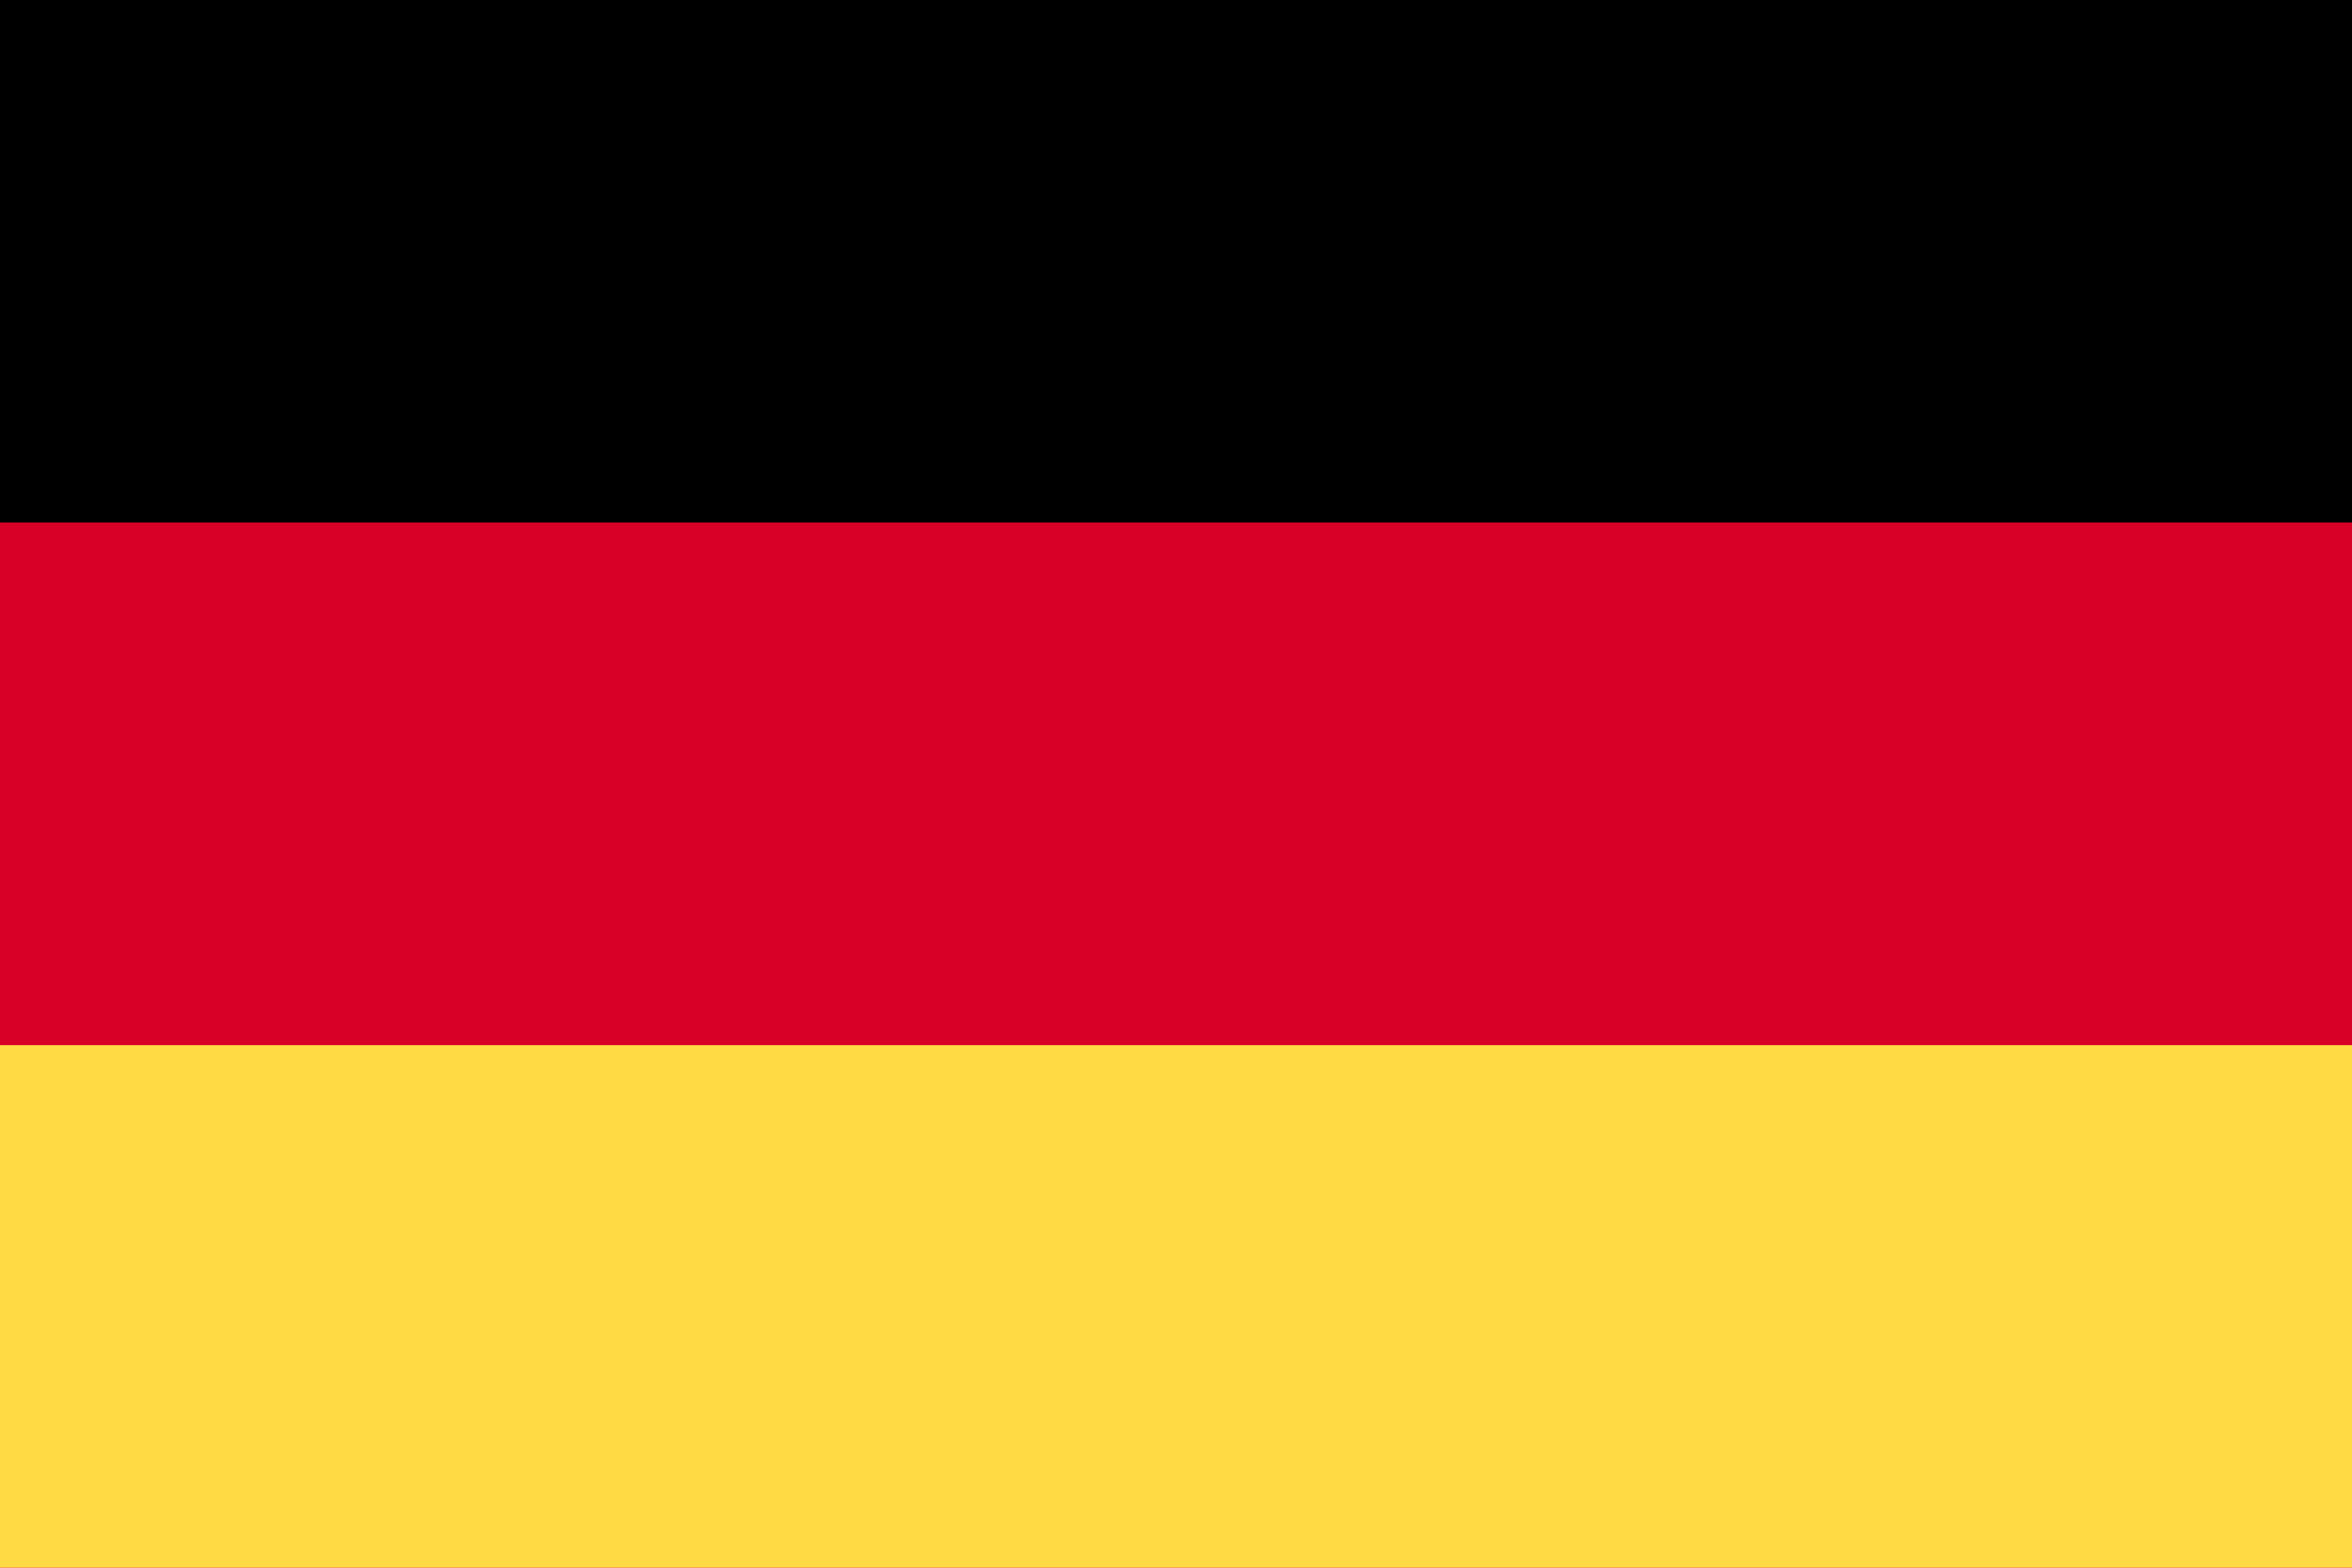
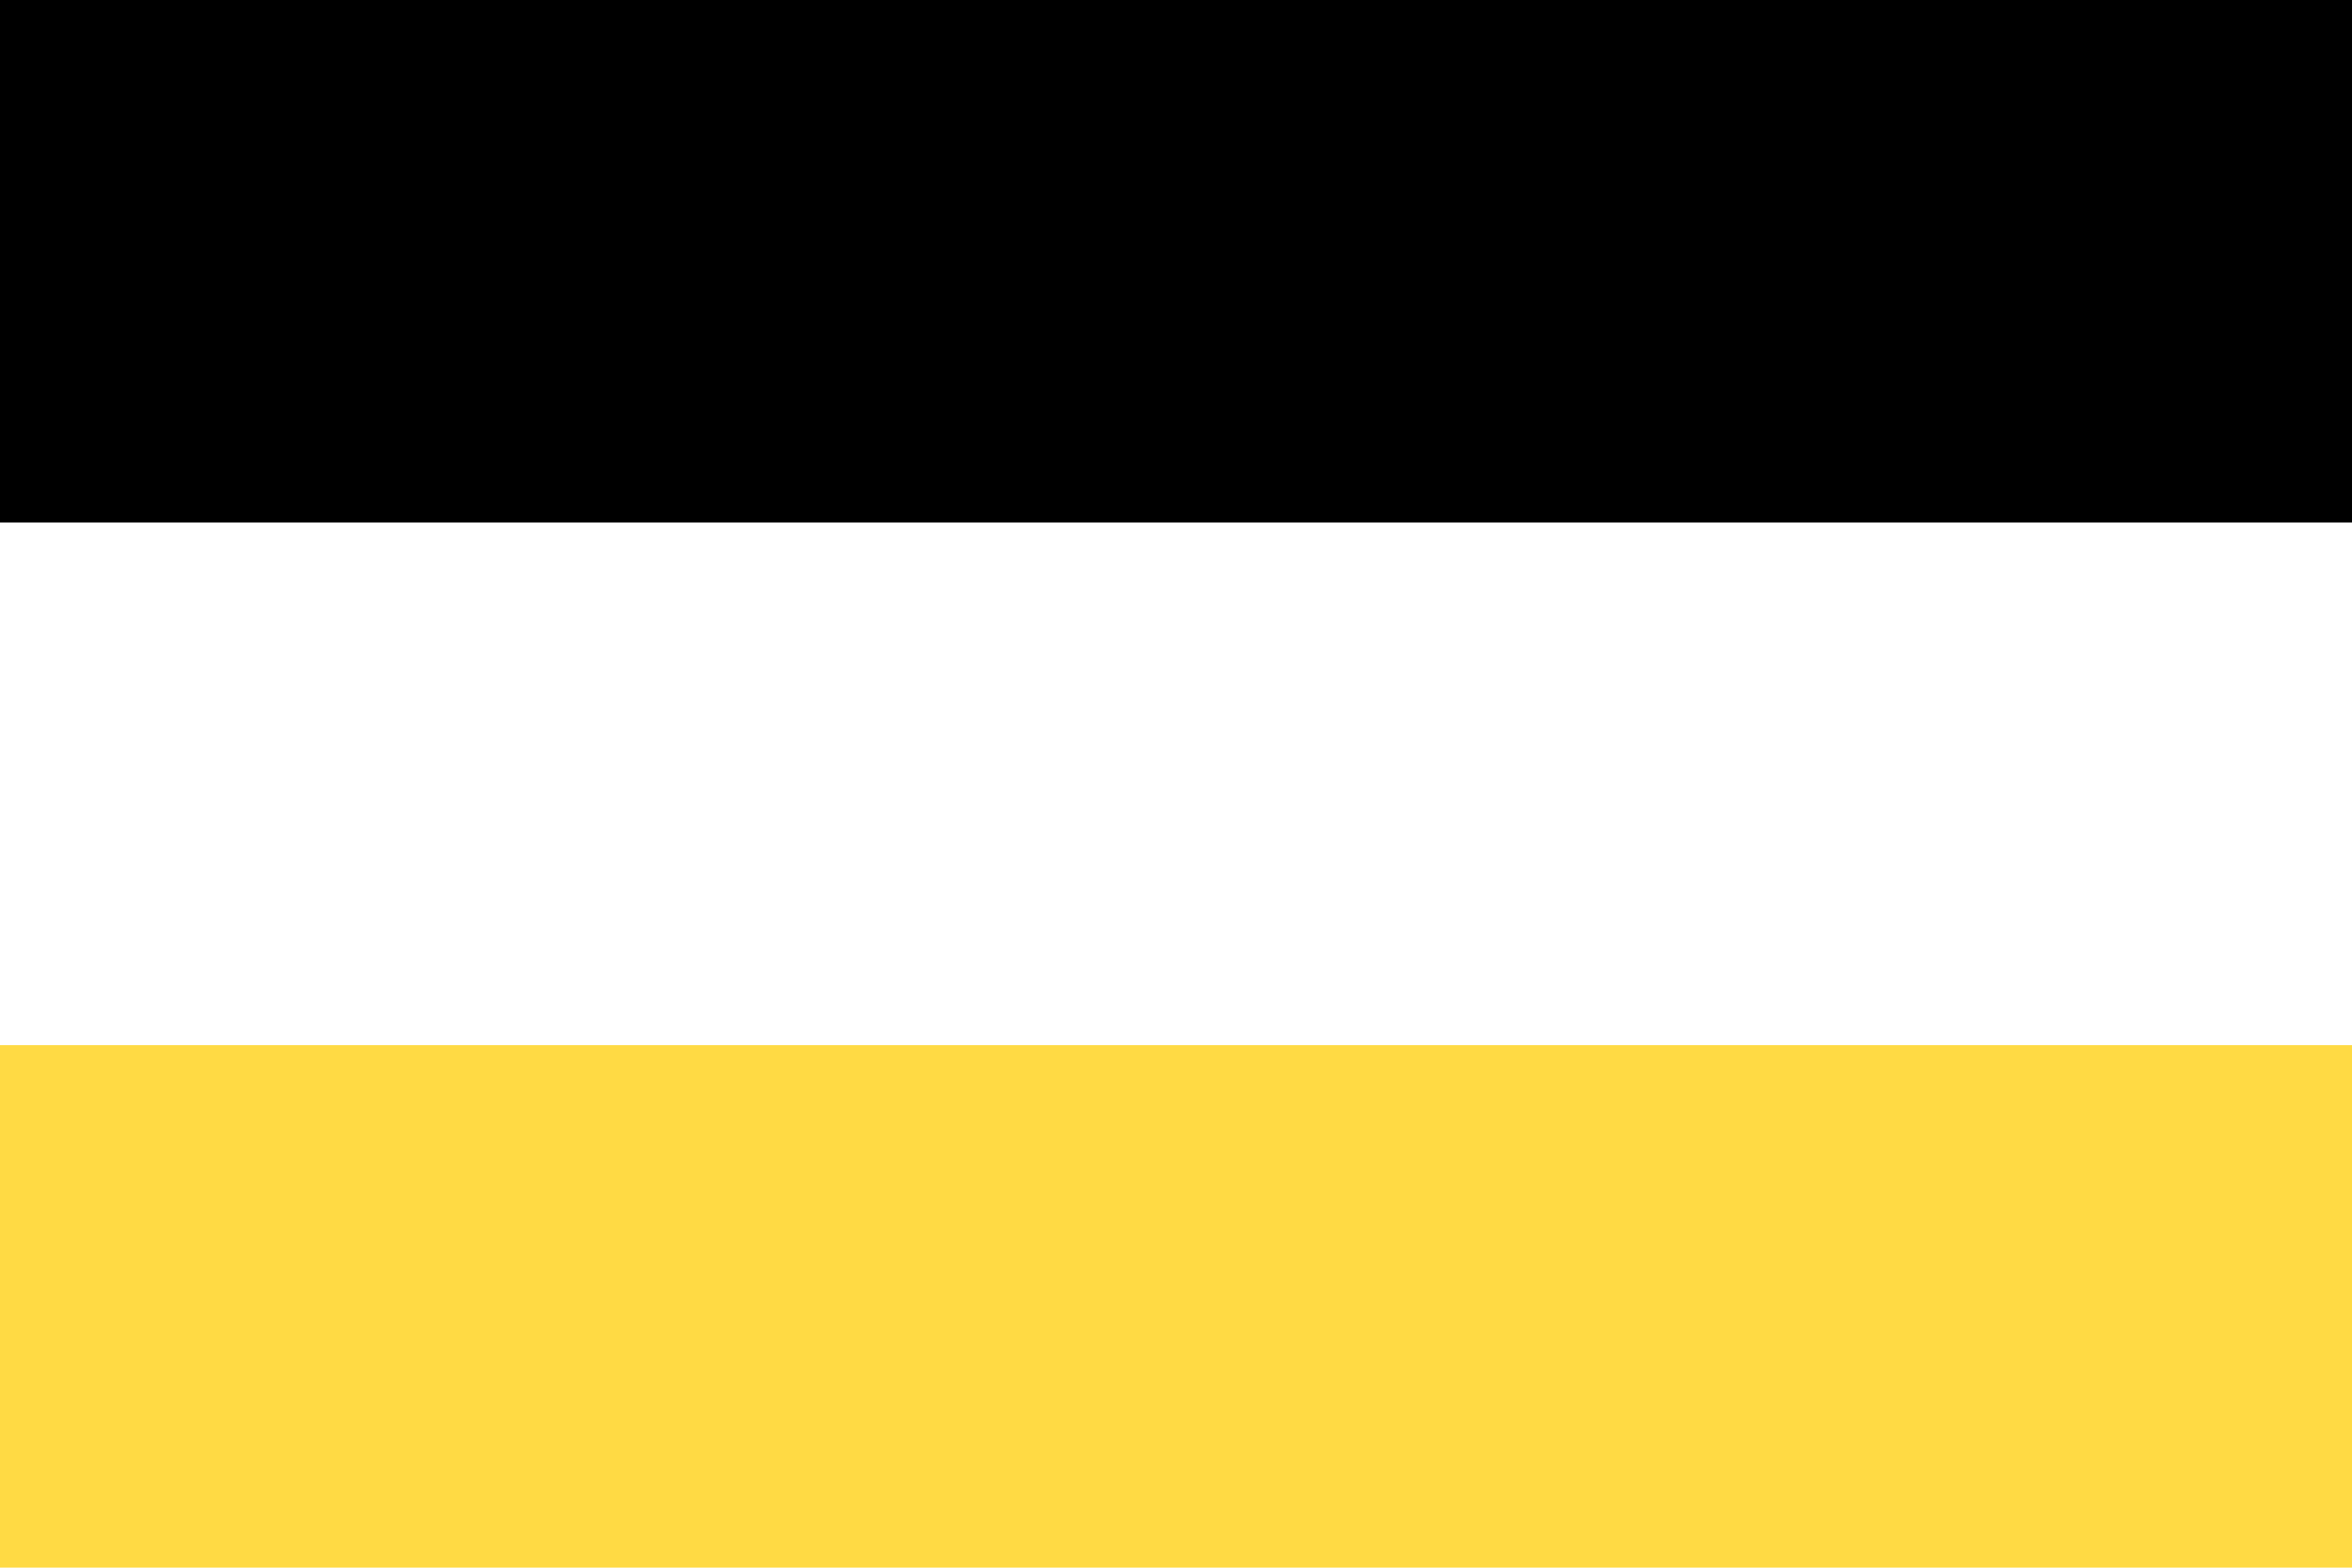
<svg xmlns="http://www.w3.org/2000/svg" width="25" height="16.667" viewBox="0 0 25 16.667">
  <g transform="translate(0 -85.331)">
-     <rect width="25" height="16.667" transform="translate(0 85.331)" fill="#d80027" />
    <rect width="25" height="5.555" transform="translate(0 85.331)" />
    <rect width="25" height="5.555" transform="translate(0 96.442)" fill="#ffda44" />
  </g>
</svg>